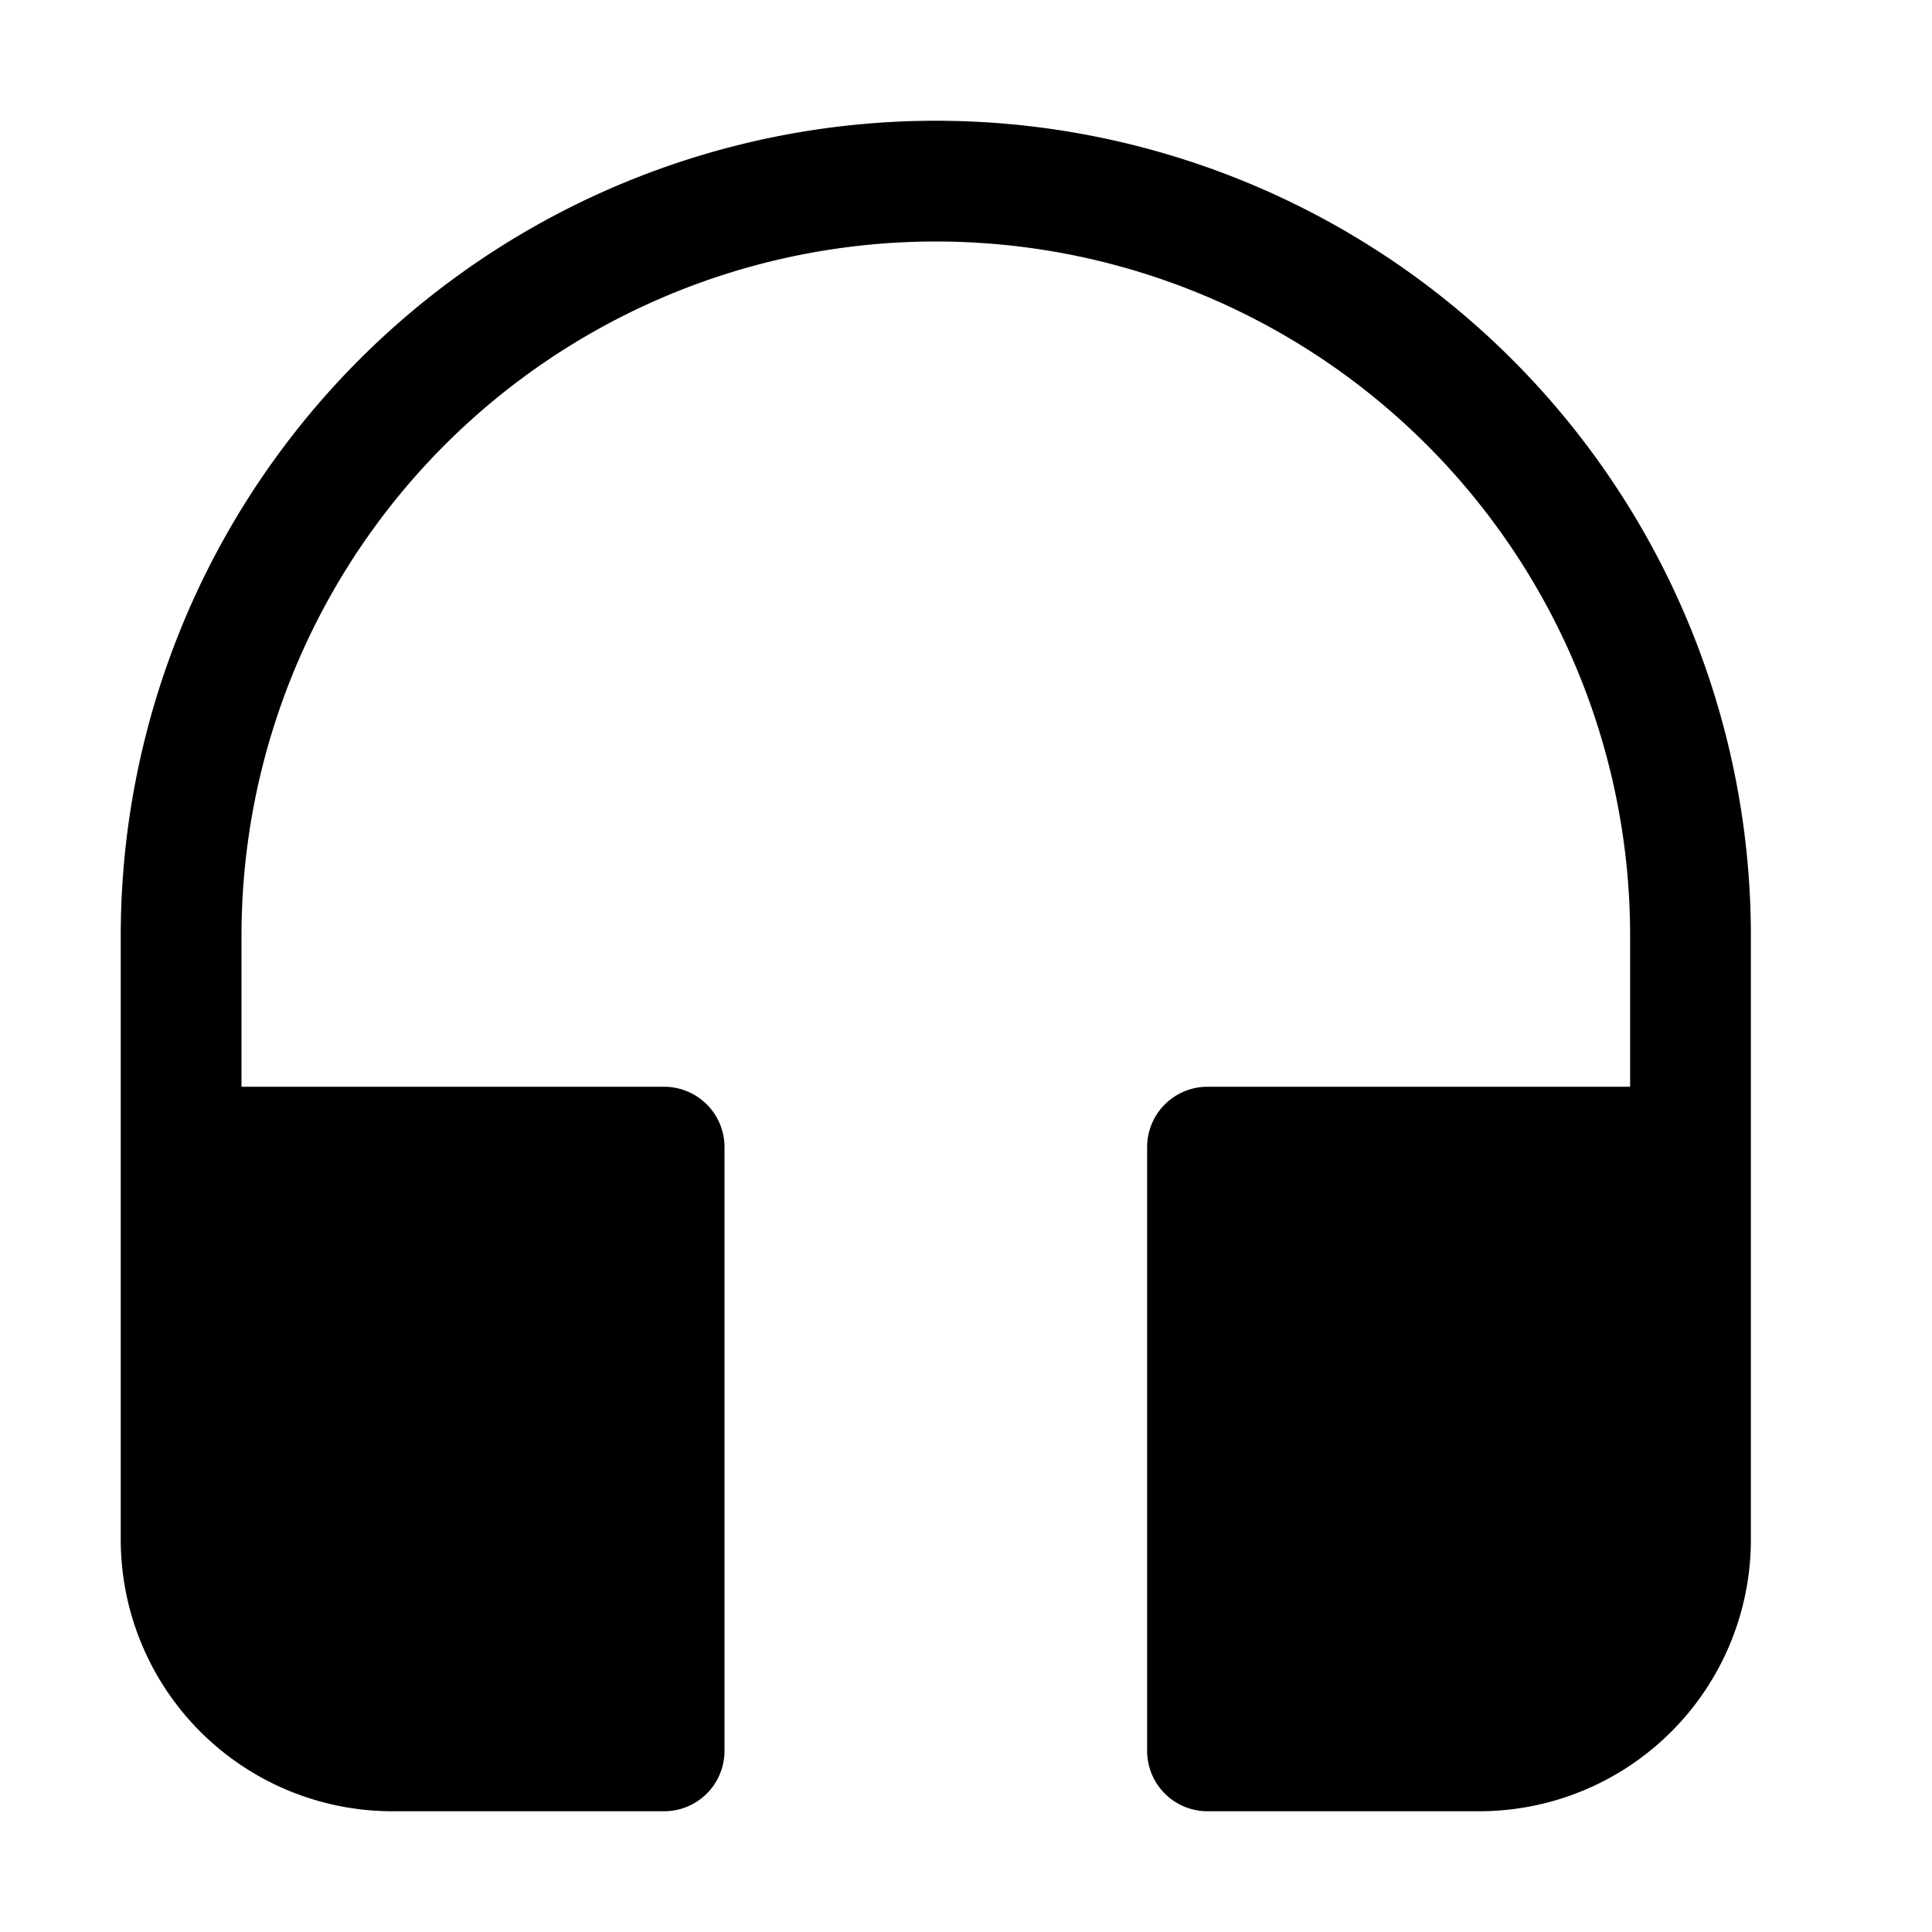
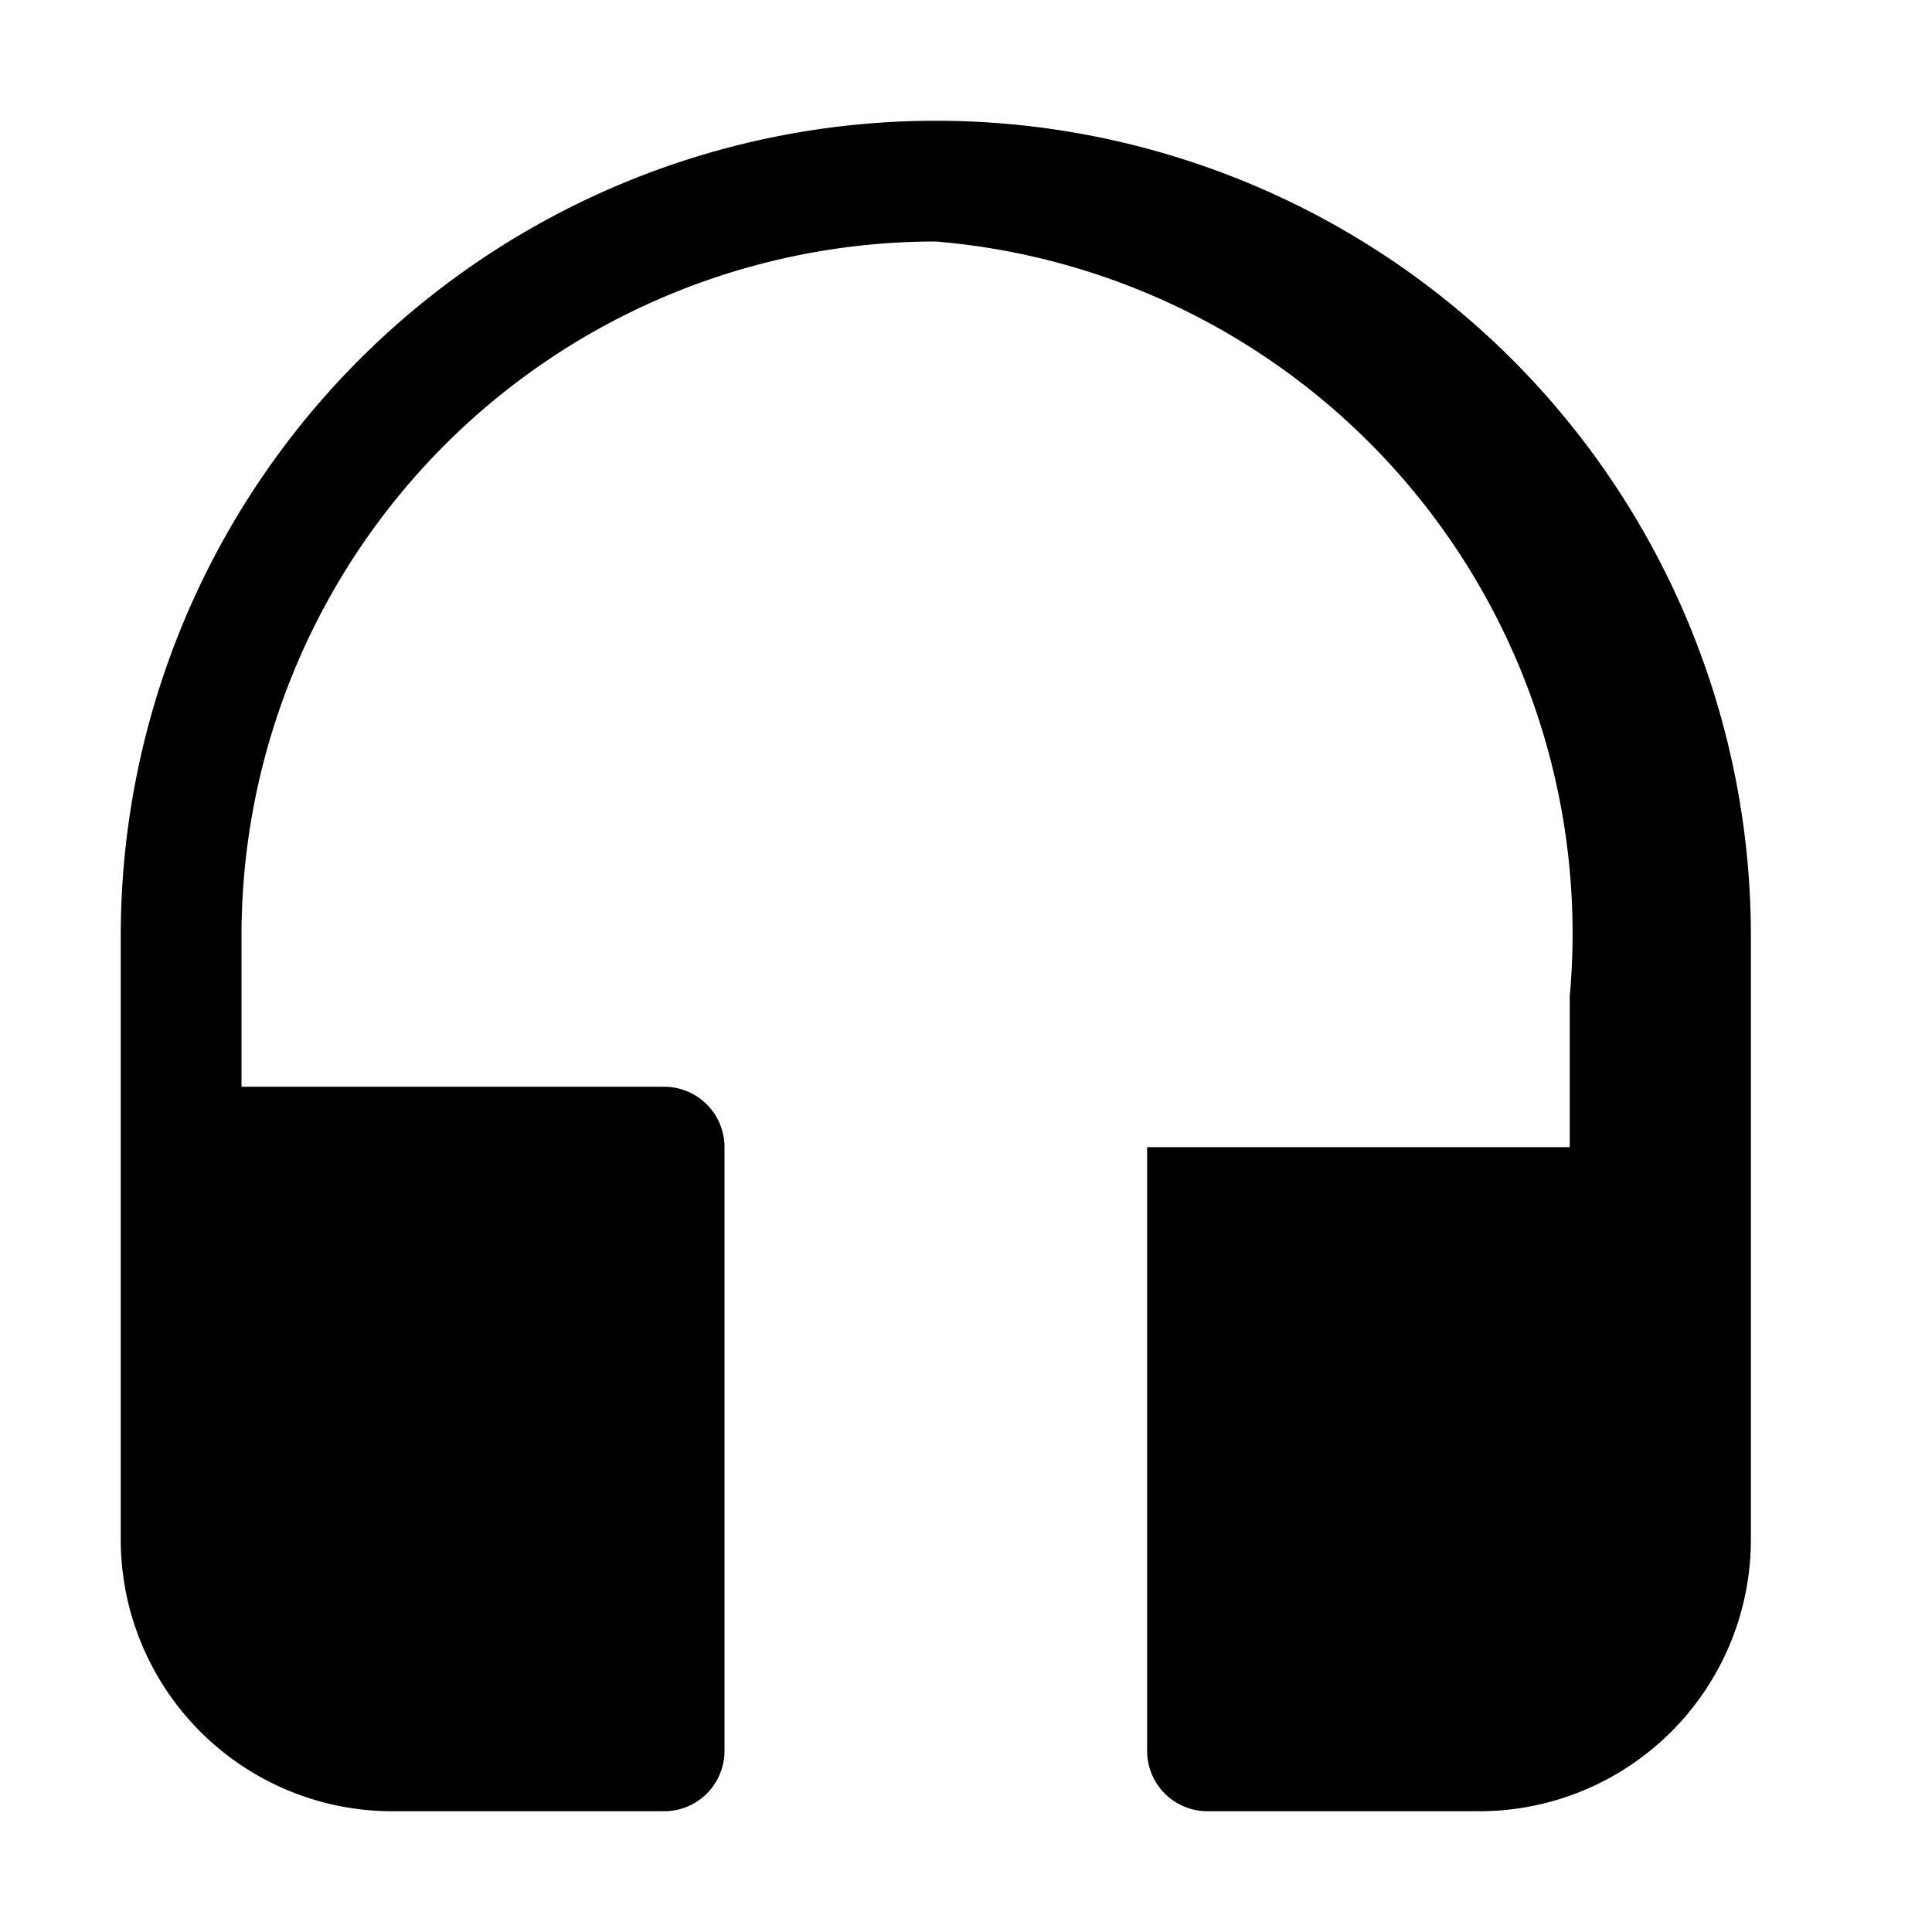
<svg xmlns="http://www.w3.org/2000/svg" width="32" height="32" viewBox="0 0 32 32">
-   <path d="M15.5 4A11.5 11.5 0 0 0 4 15.5V18h7a1 1 0 0 1 1 1v10a1 1 0 0 1-1 1H6.5A4.5 4.5 0 0 1 2 25.5v-10a13.5 13.5 0 0 1 27 0v10a4.5 4.5 0 0 1-4.5 4.5H20a1 1 0 0 1-1-1V19a1 1 0 0 1 1-1h7v-2.5A11.5 11.5 0 0 0 15.5 4Z" />
+   <path d="M15.5 4A11.5 11.5 0 0 0 4 15.5V18h7a1 1 0 0 1 1 1v10a1 1 0 0 1-1 1H6.5A4.5 4.5 0 0 1 2 25.5v-10a13.5 13.5 0 0 1 27 0v10a4.5 4.5 0 0 1-4.5 4.5H20a1 1 0 0 1-1-1V19h7v-2.5A11.5 11.5 0 0 0 15.5 4Z" />
</svg>